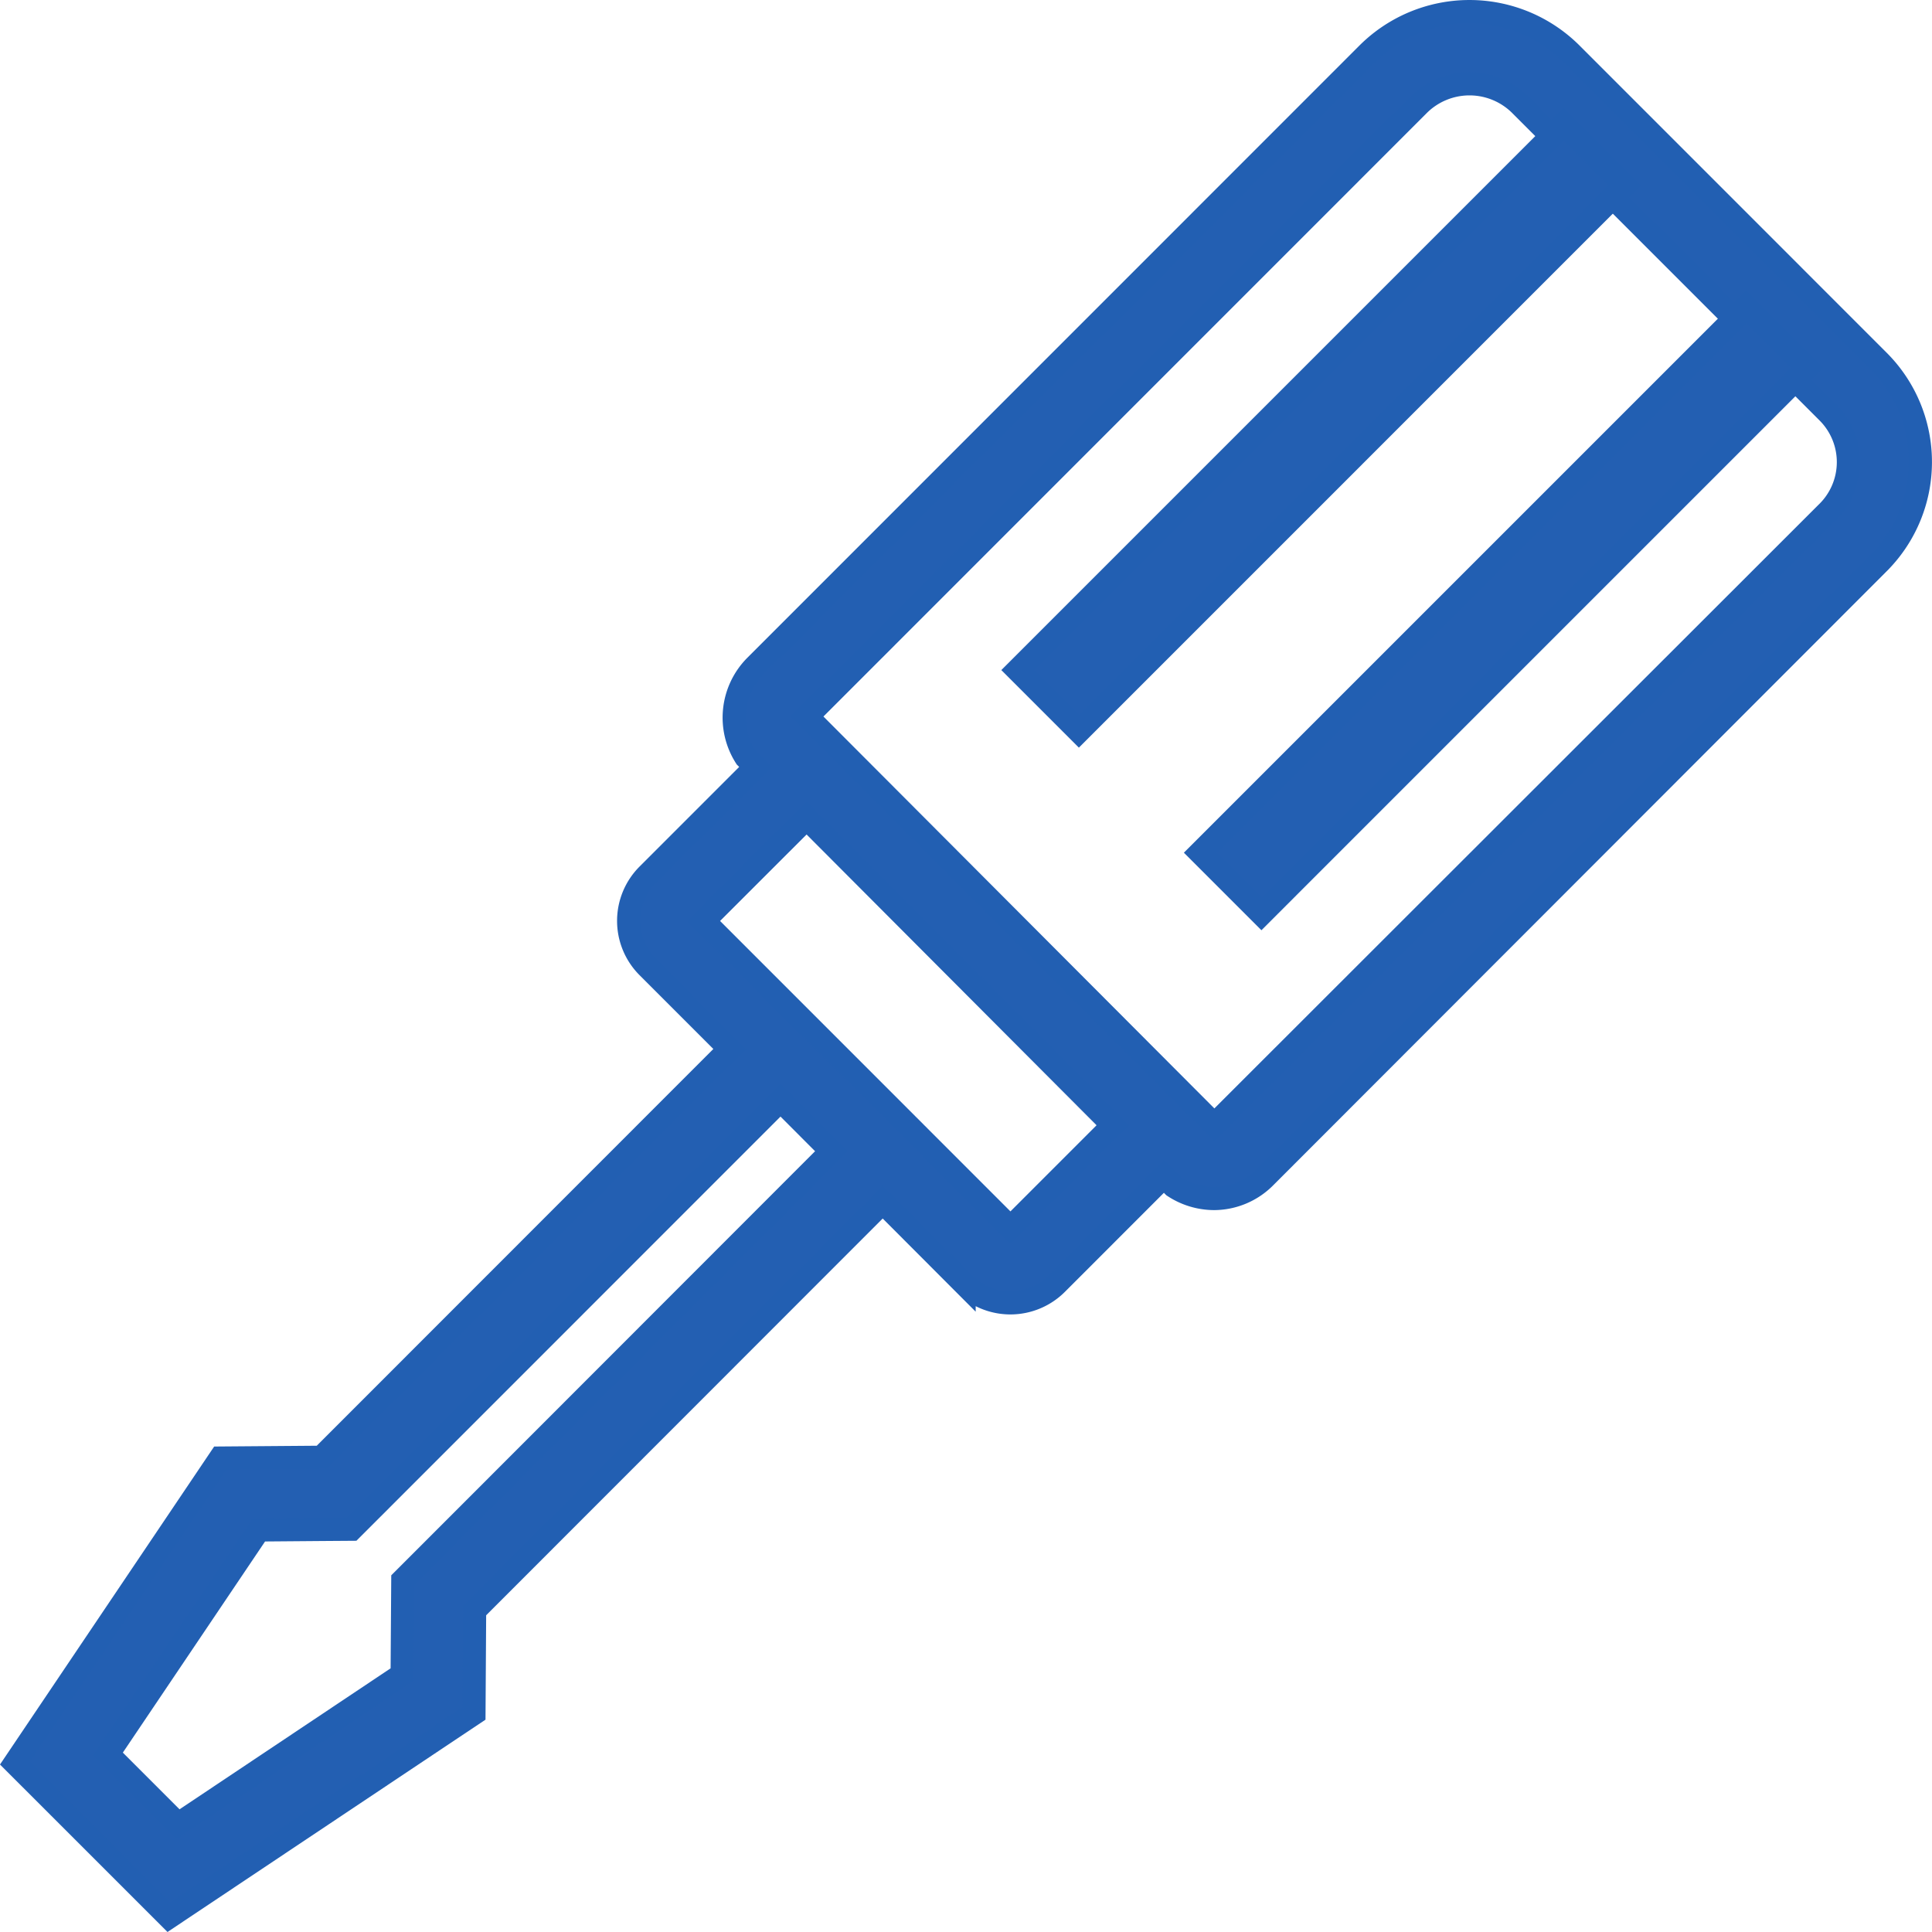
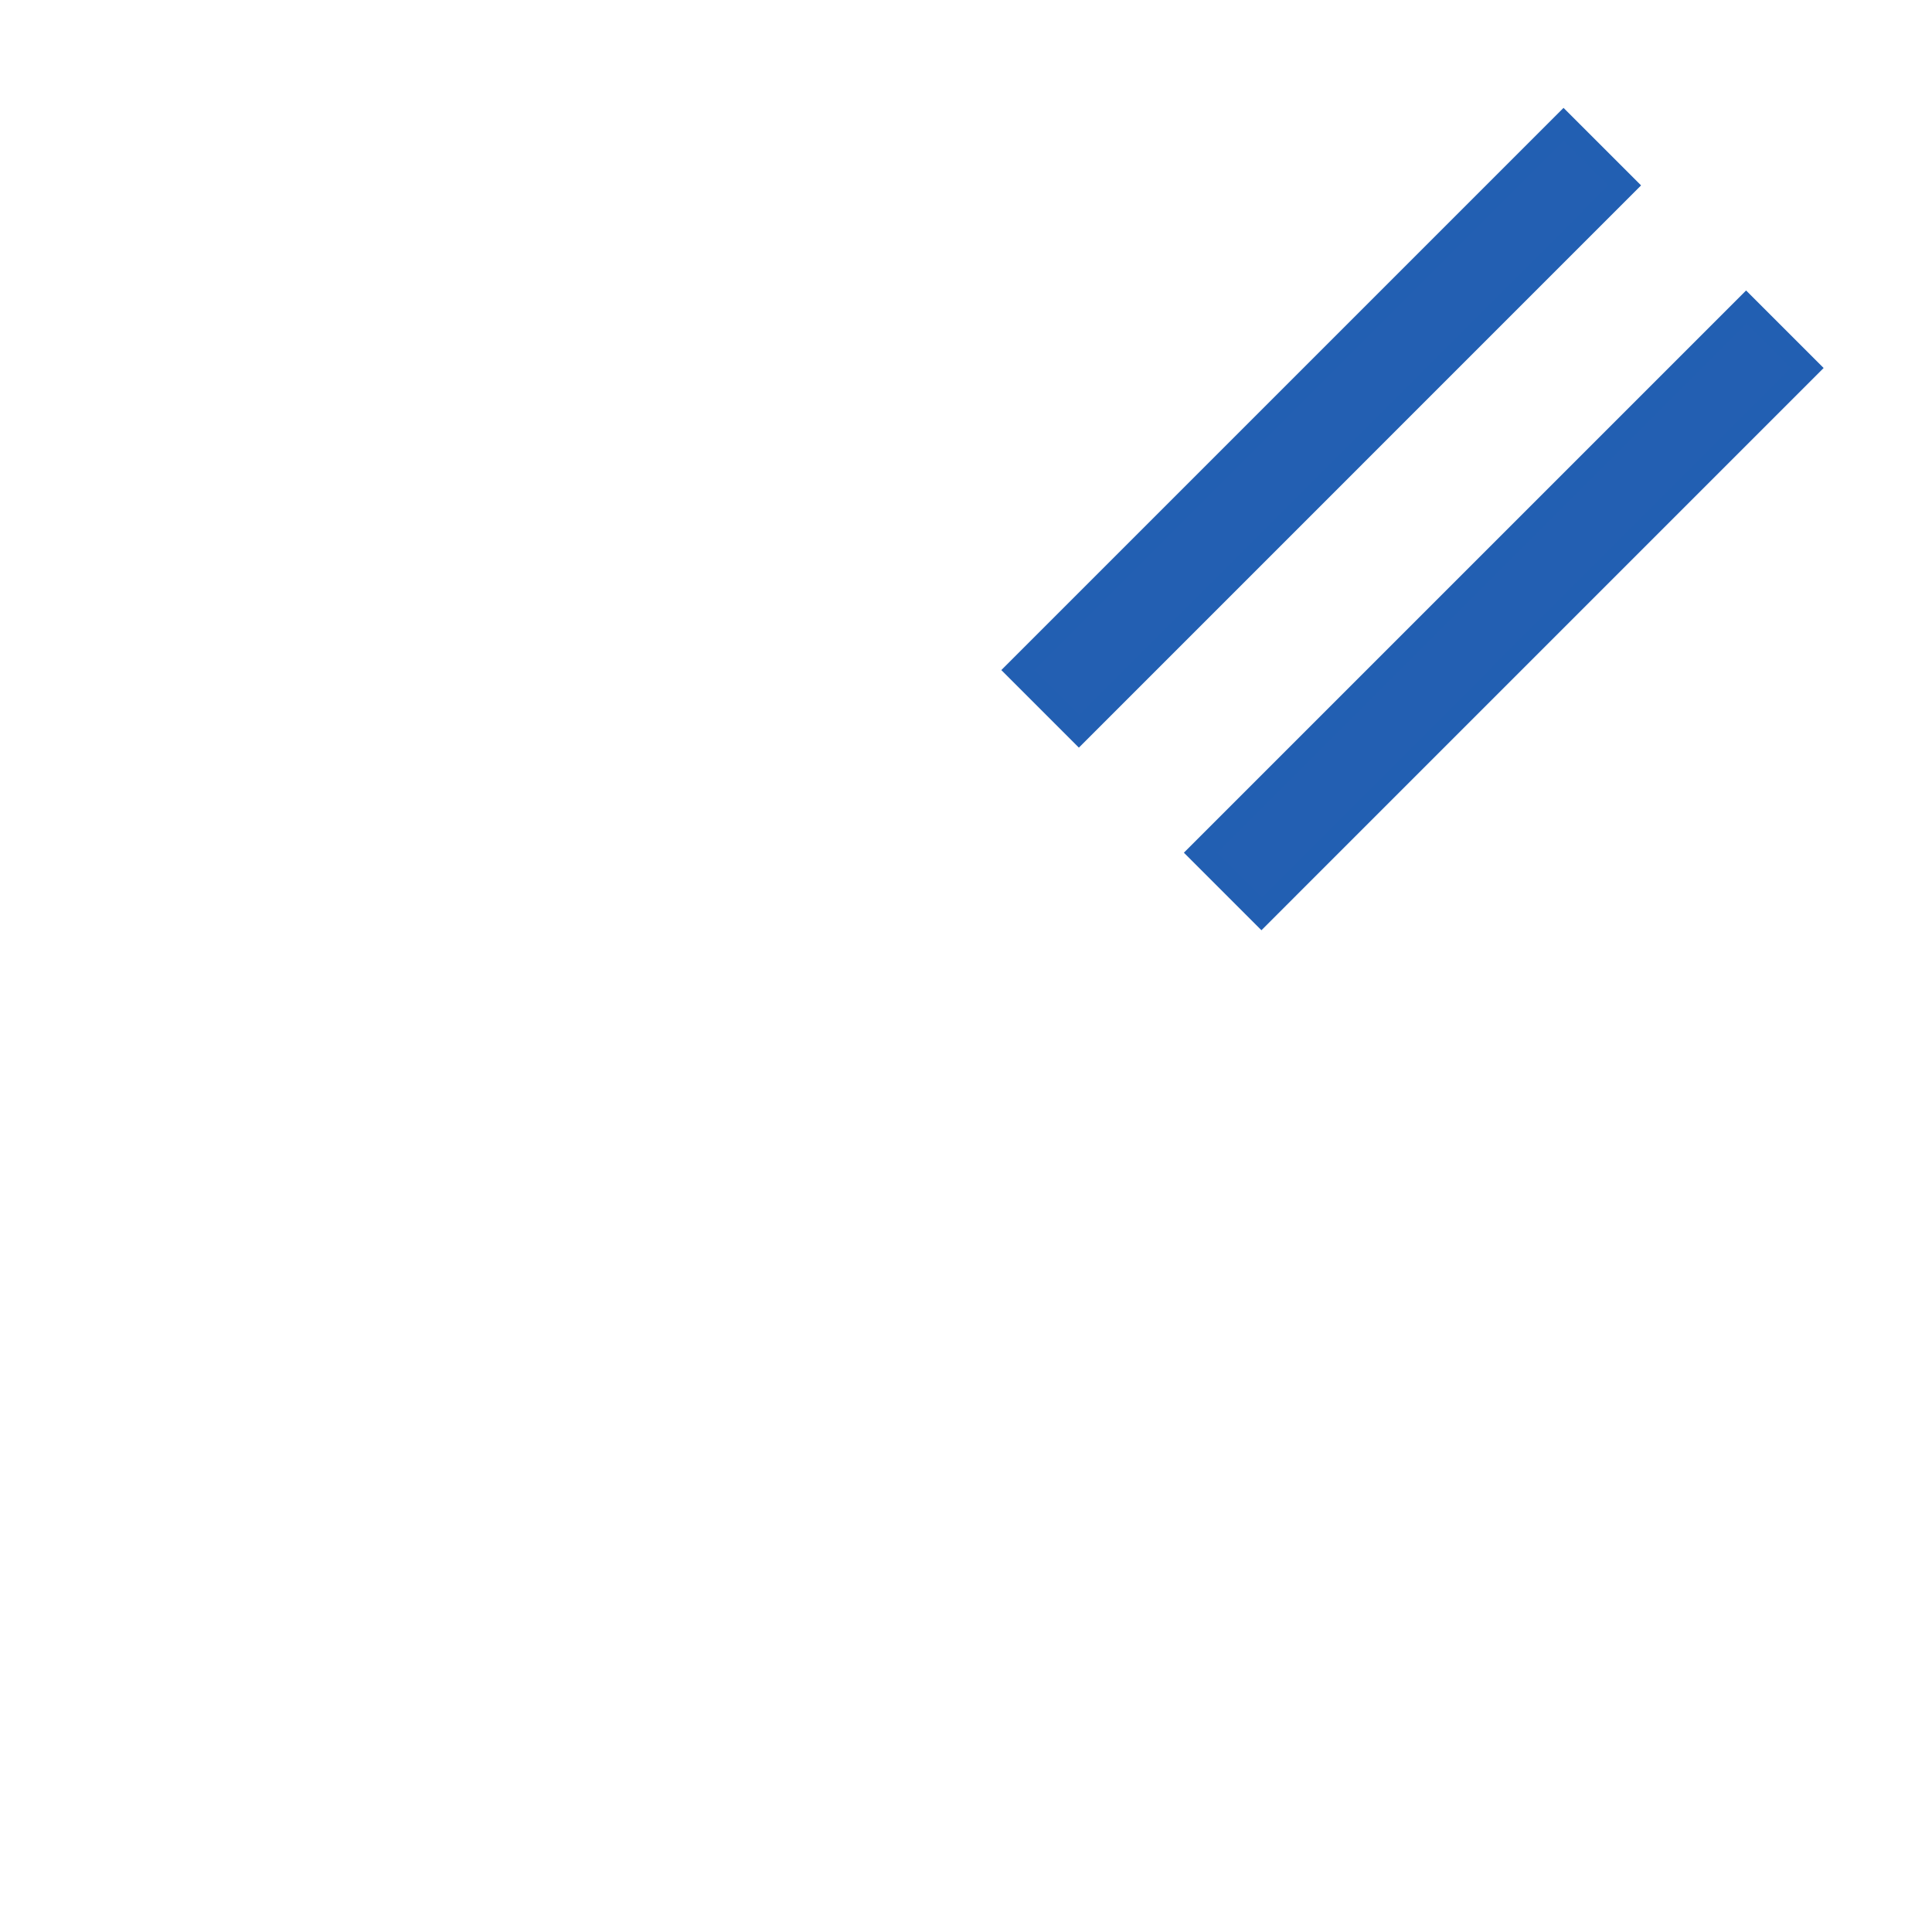
<svg xmlns="http://www.w3.org/2000/svg" width="83.489" height="83.488" viewBox="0 0 83.489 83.488">
-   <path d="M81.191 15.611L67.911 2.328a6.232 6.232 0 0 0-8.818 0L32.636 28.791a3.164 3.164 0 0 0-.405 3.933l.418.418-4.655 4.656a2.82 2.82 0 0 0 0 3.992l3.539 3.54-17.636 17.644-4.375.034L.645 76.189l6.657 6.656 13.18-8.8.028-4.451 17.635-17.645 3.518 3.525a2.83 2.83 0 0 0 4 0l4.633-4.635.424.424a3.179 3.179 0 0 0 1.743.53 3.121 3.121 0 0 0 2.22-.942l26.452-26.477a6.174 6.174 0 0 0 .056-8.763zM18.306 67.384l-.9.9-.009 1.279-.019 2.8-9.683 6.468-3.031-3.032 6.523-9.684 2.731-.022 1.275-.009.9-.9 17.636-17.64 2.2 2.205zm25.359-14.328L30.41 39.798l4.446-4.444 13.237 13.273zM78.93 22.174L52.477 48.606l-17.6-17.643L61.298 4.536a3.116 3.116 0 0 1 4.409 0l13.28 13.283a3.044 3.044 0 0 1-.057 4.355z" fill="#235fb2" stroke="#225fb2" />
  <path fill="#235fb2" stroke="#225fb2" d="M43.978 28.957L67.566 5.369l2.644 2.643-23.588 23.589zm7.889 7.891L75.455 13.26l2.644 2.643-23.588 23.589z" />
</svg>